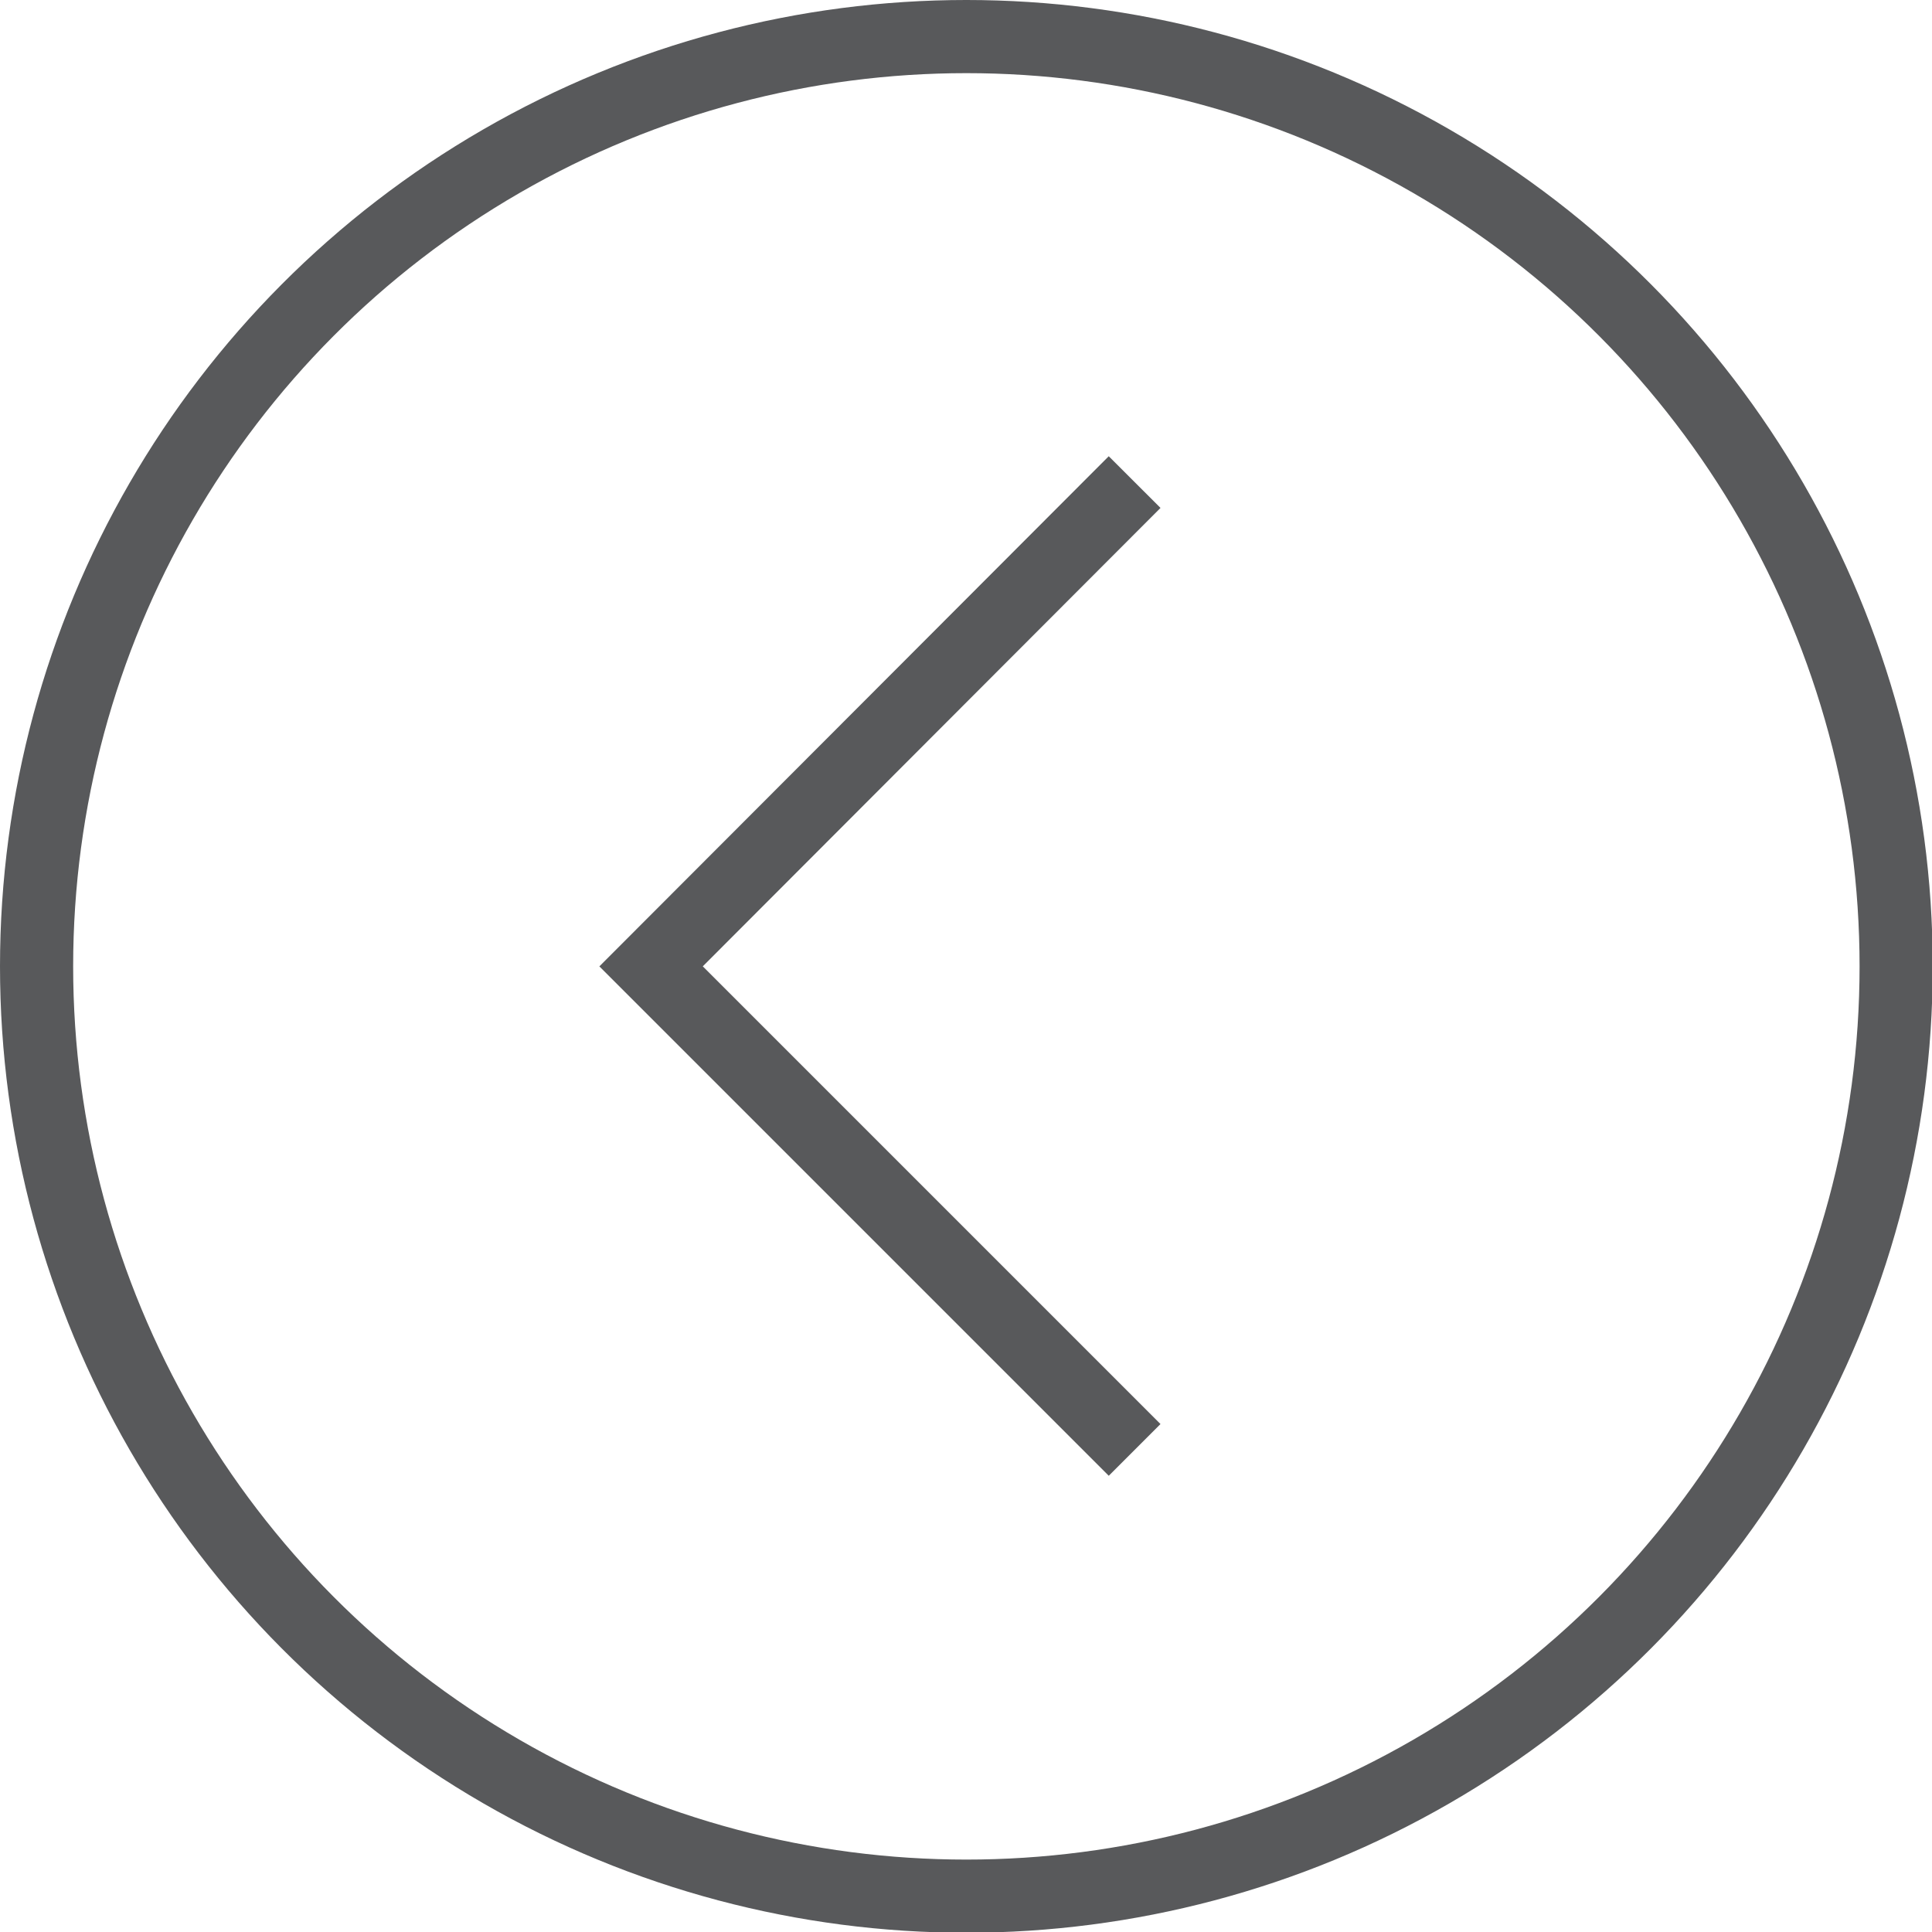
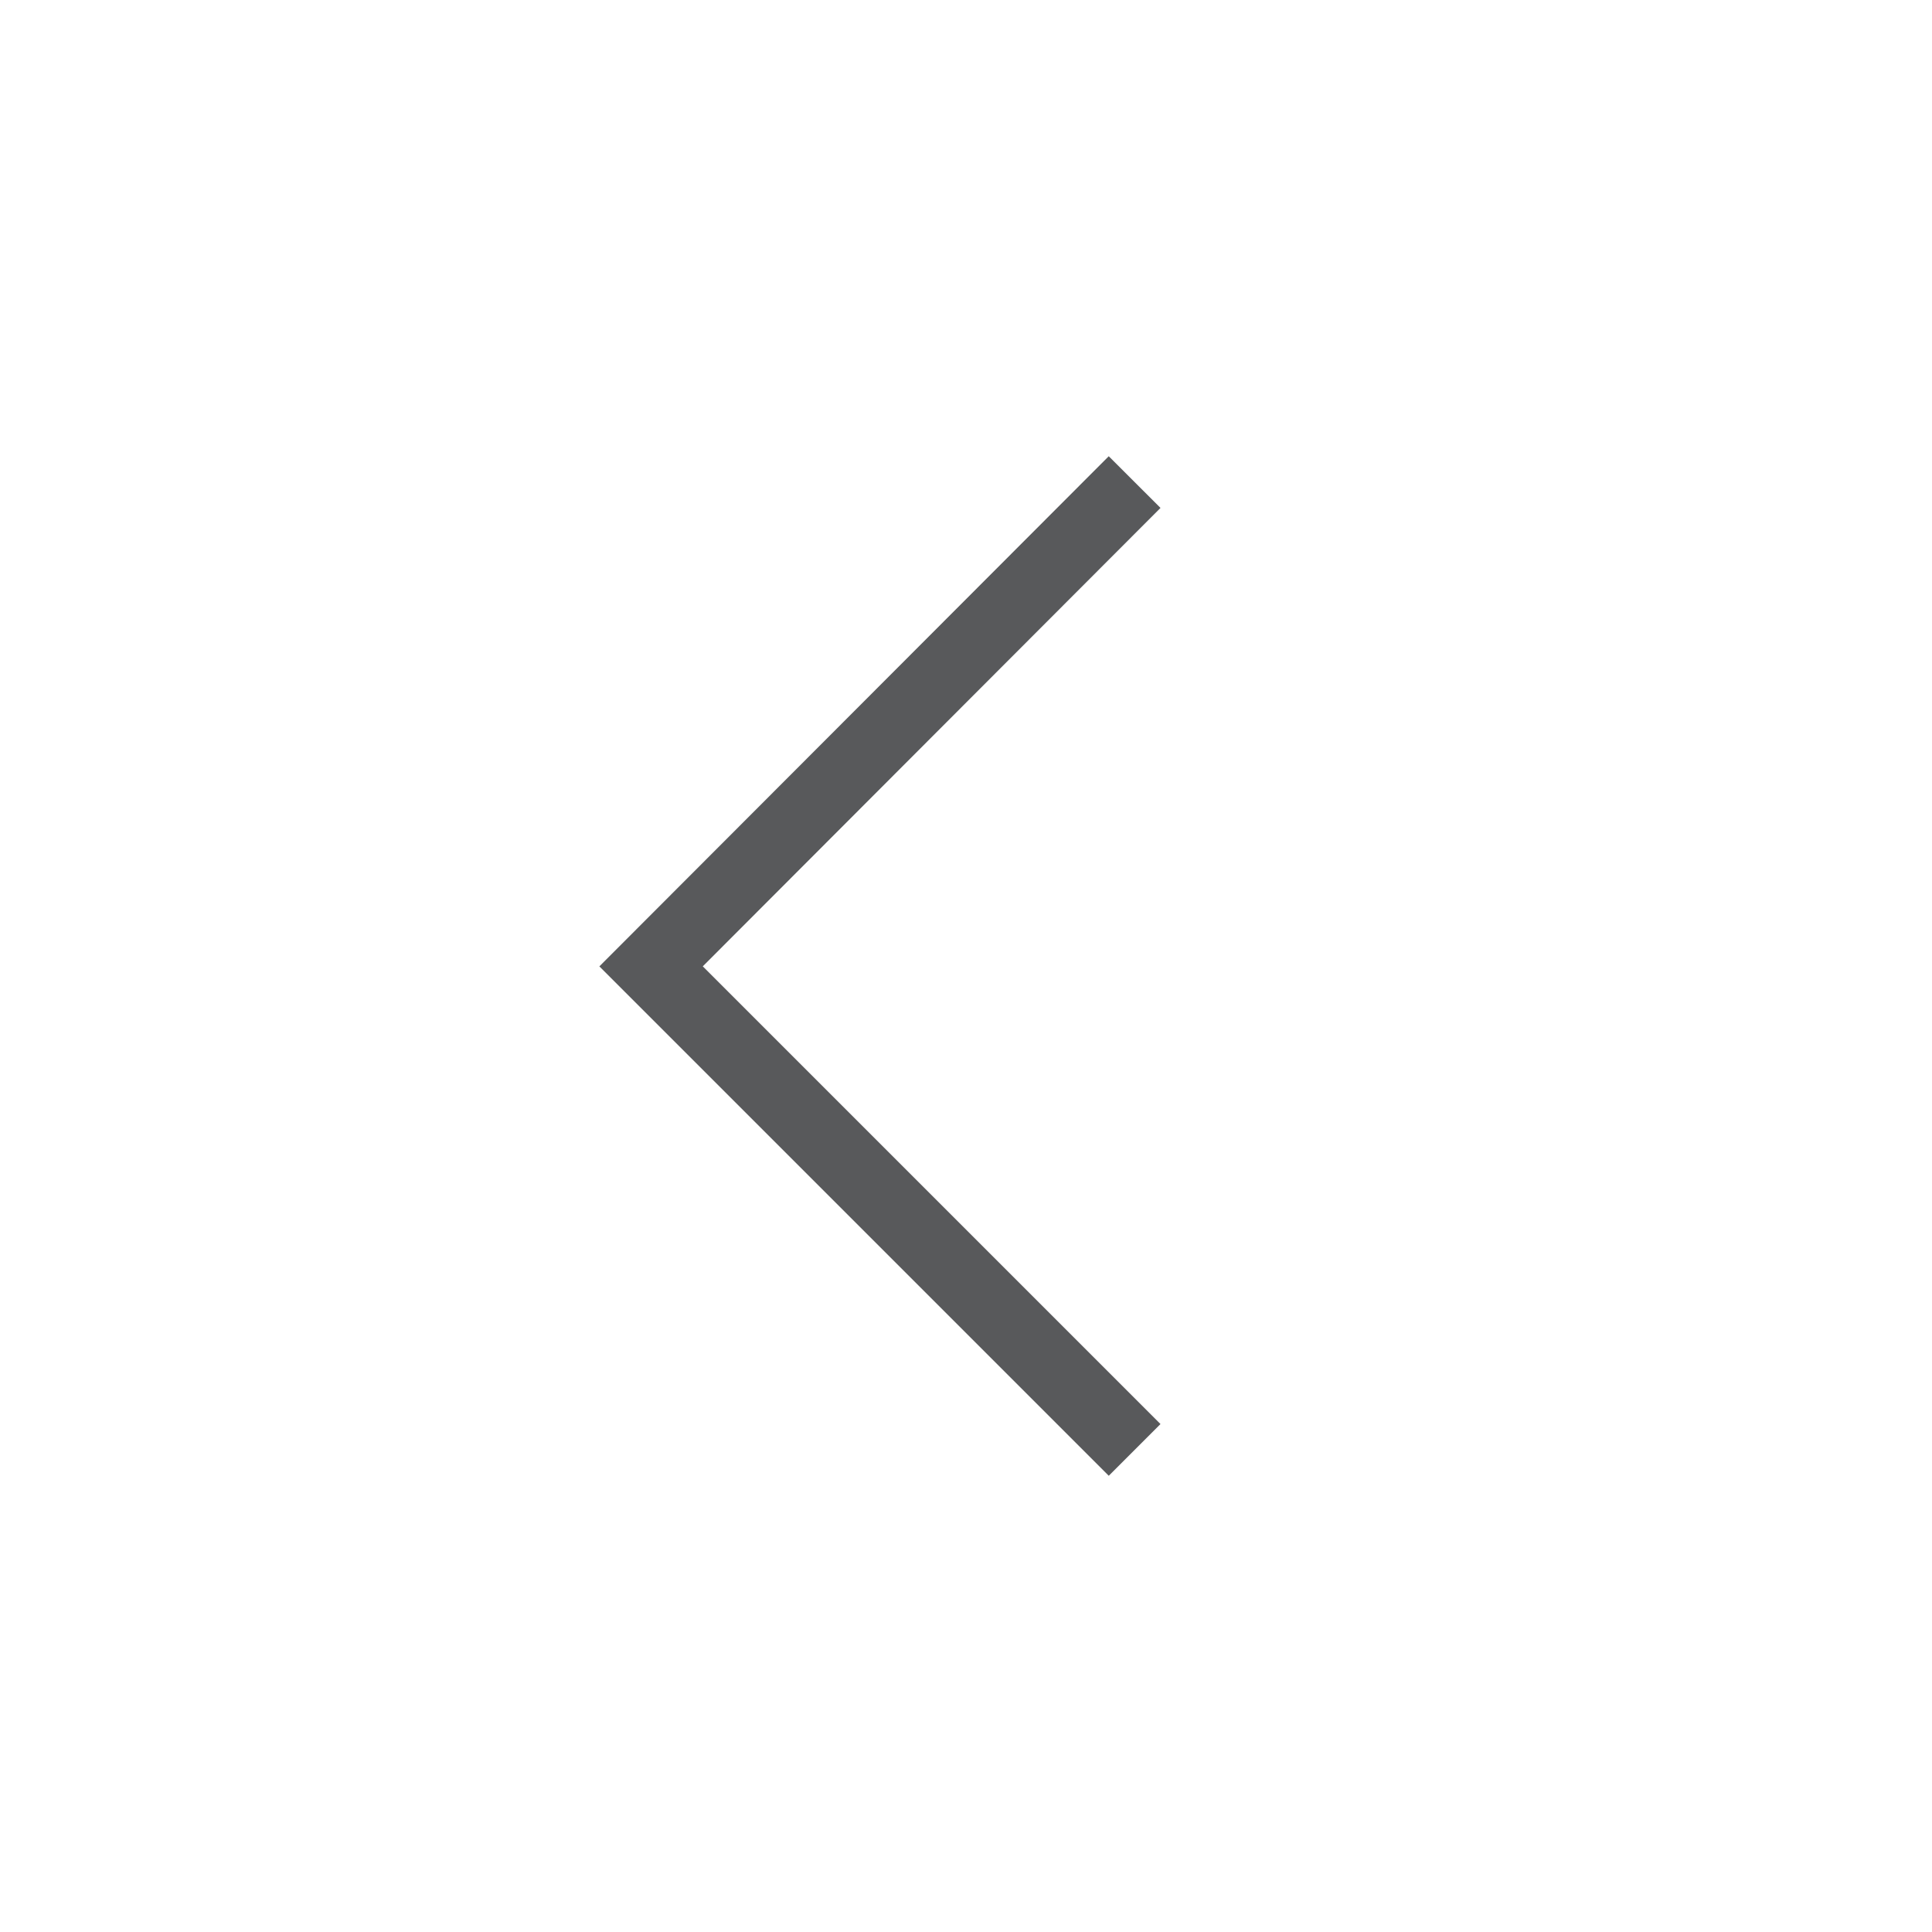
<svg xmlns="http://www.w3.org/2000/svg" id="Livello_2" data-name="Livello 2" viewBox="0 0 26.41 26.41">
  <defs>
    <style>
      .cls-1 {
        fill: none;
        stroke: #58595b;
        stroke-miterlimit: 10;
      }
    </style>
  </defs>
  <g id="grafica">
    <g>
-       <circle class="cls-1" cx="13.21" cy="13.21" r="12.71" />
      <polyline class="cls-1" points="15.51 19.82 8.9 13.21 15.51 6.59" />
    </g>
  </g>
</svg>